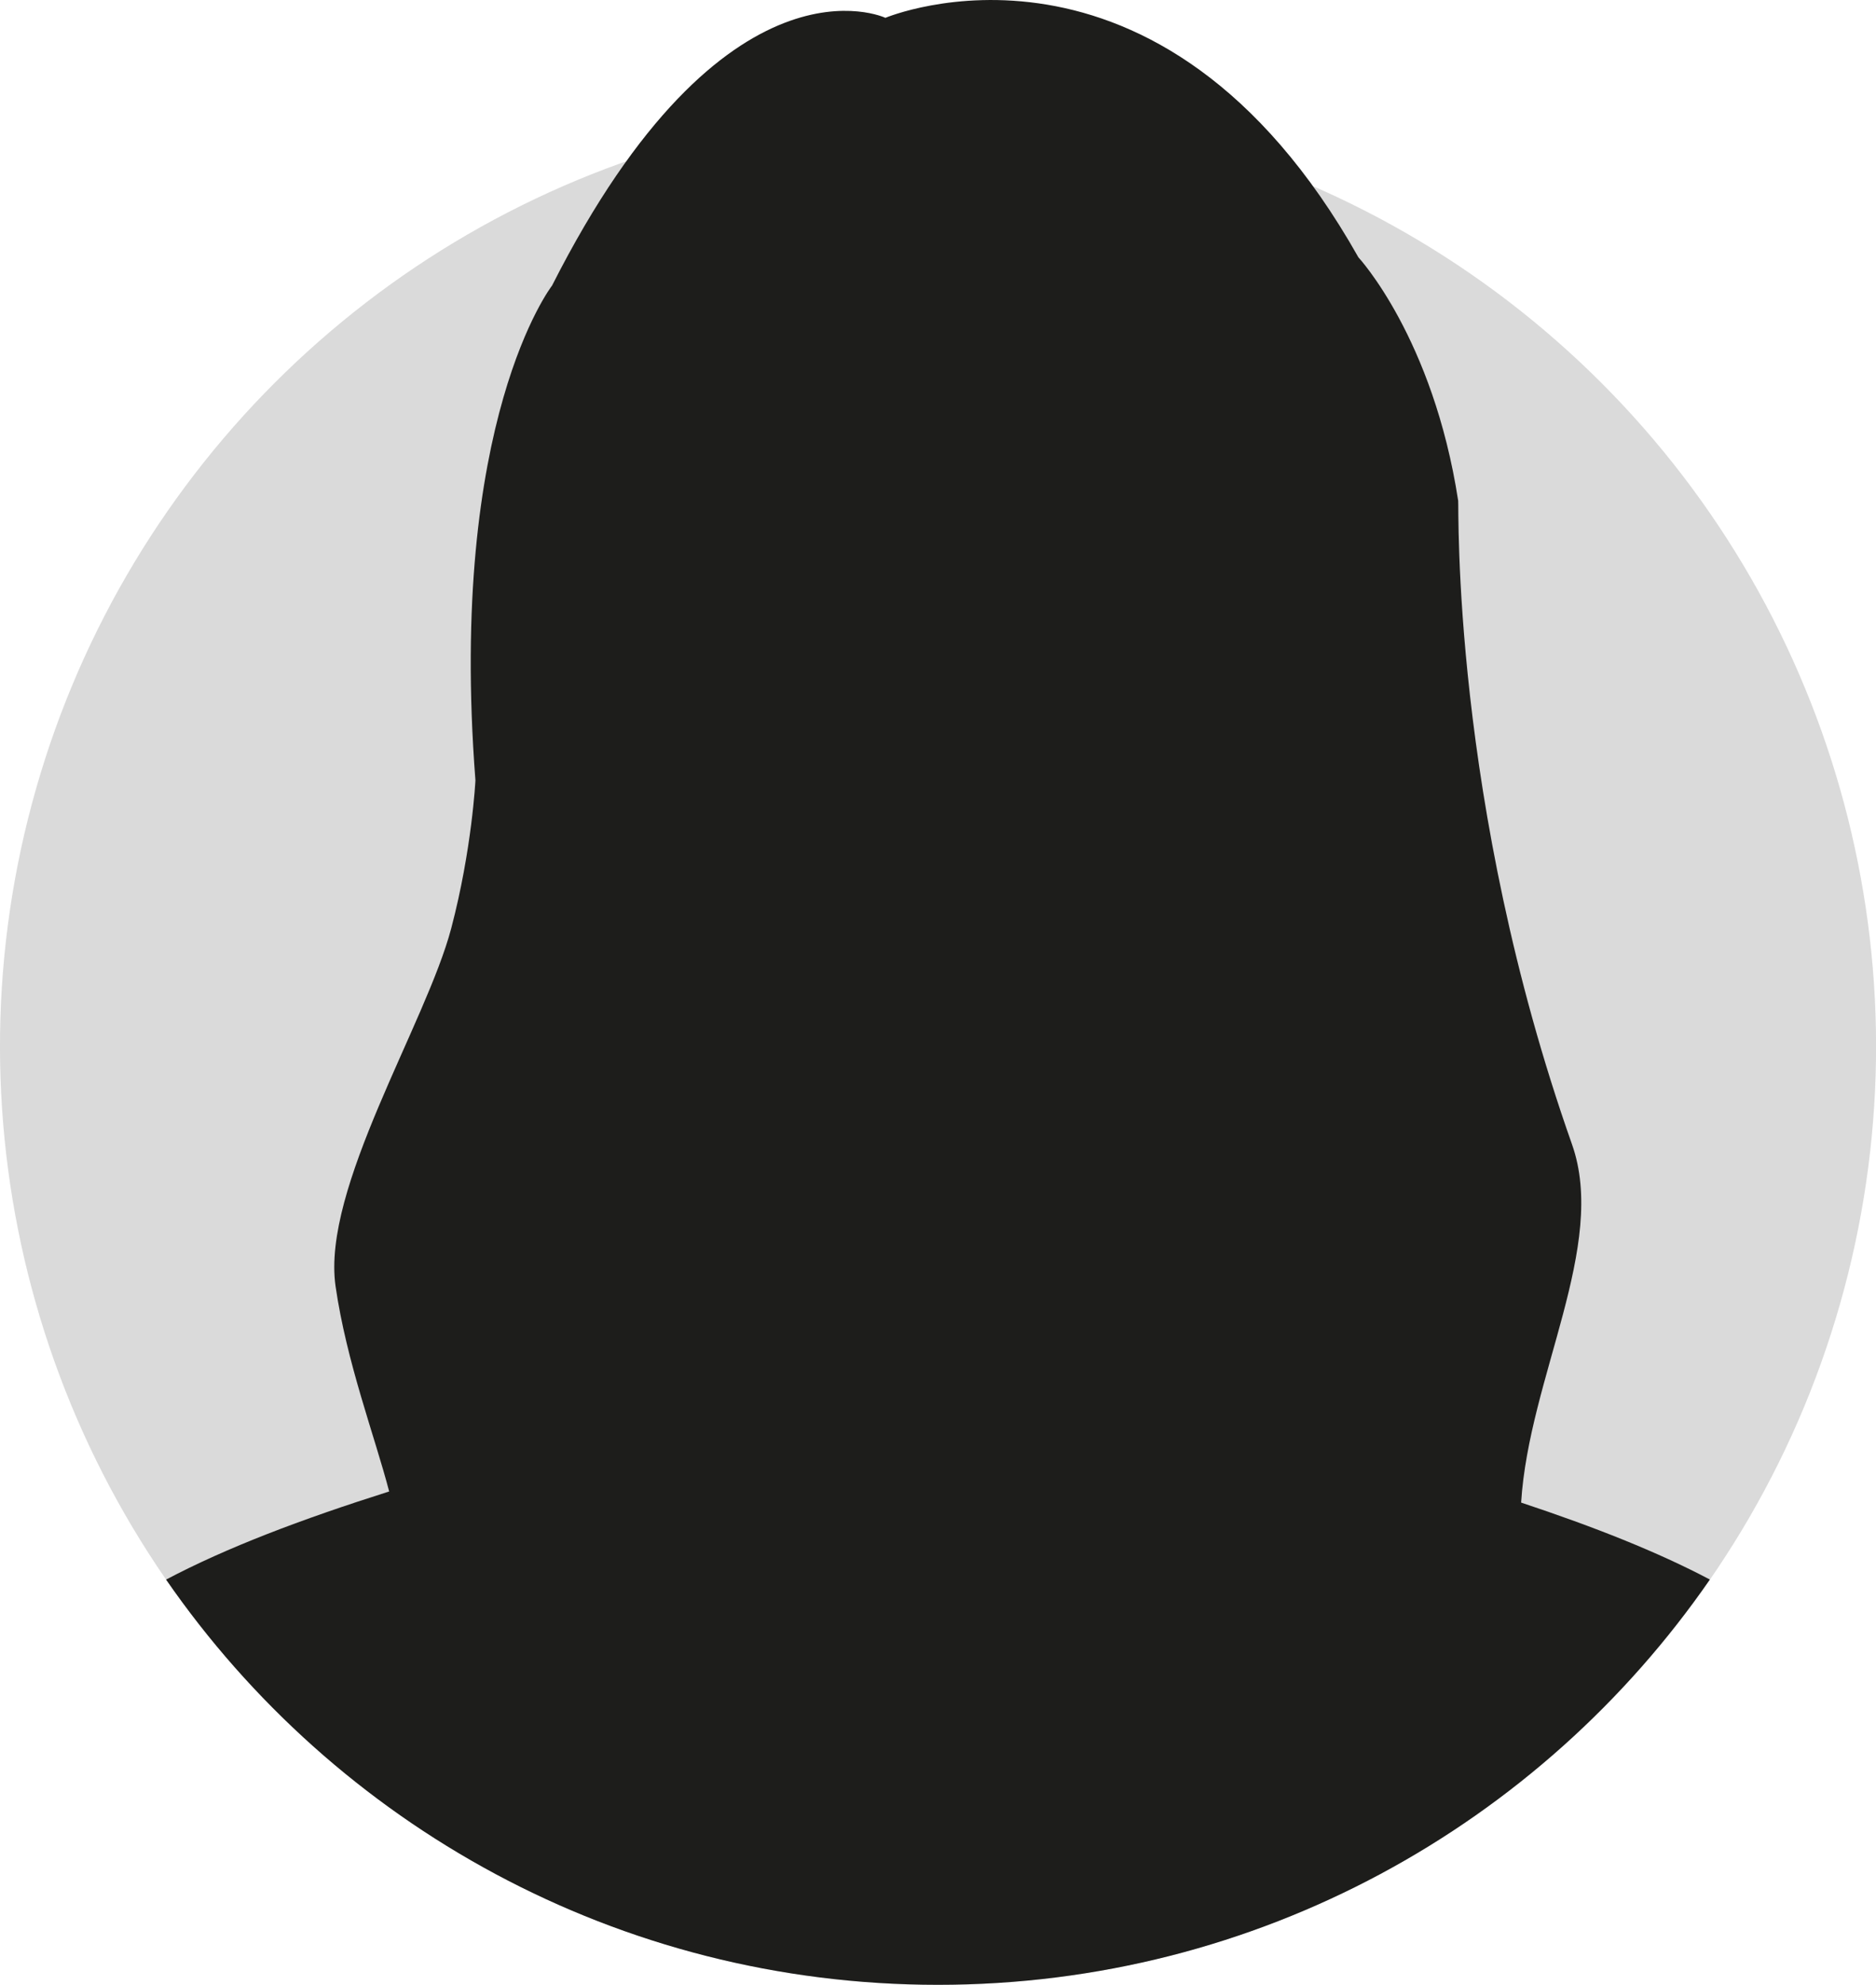
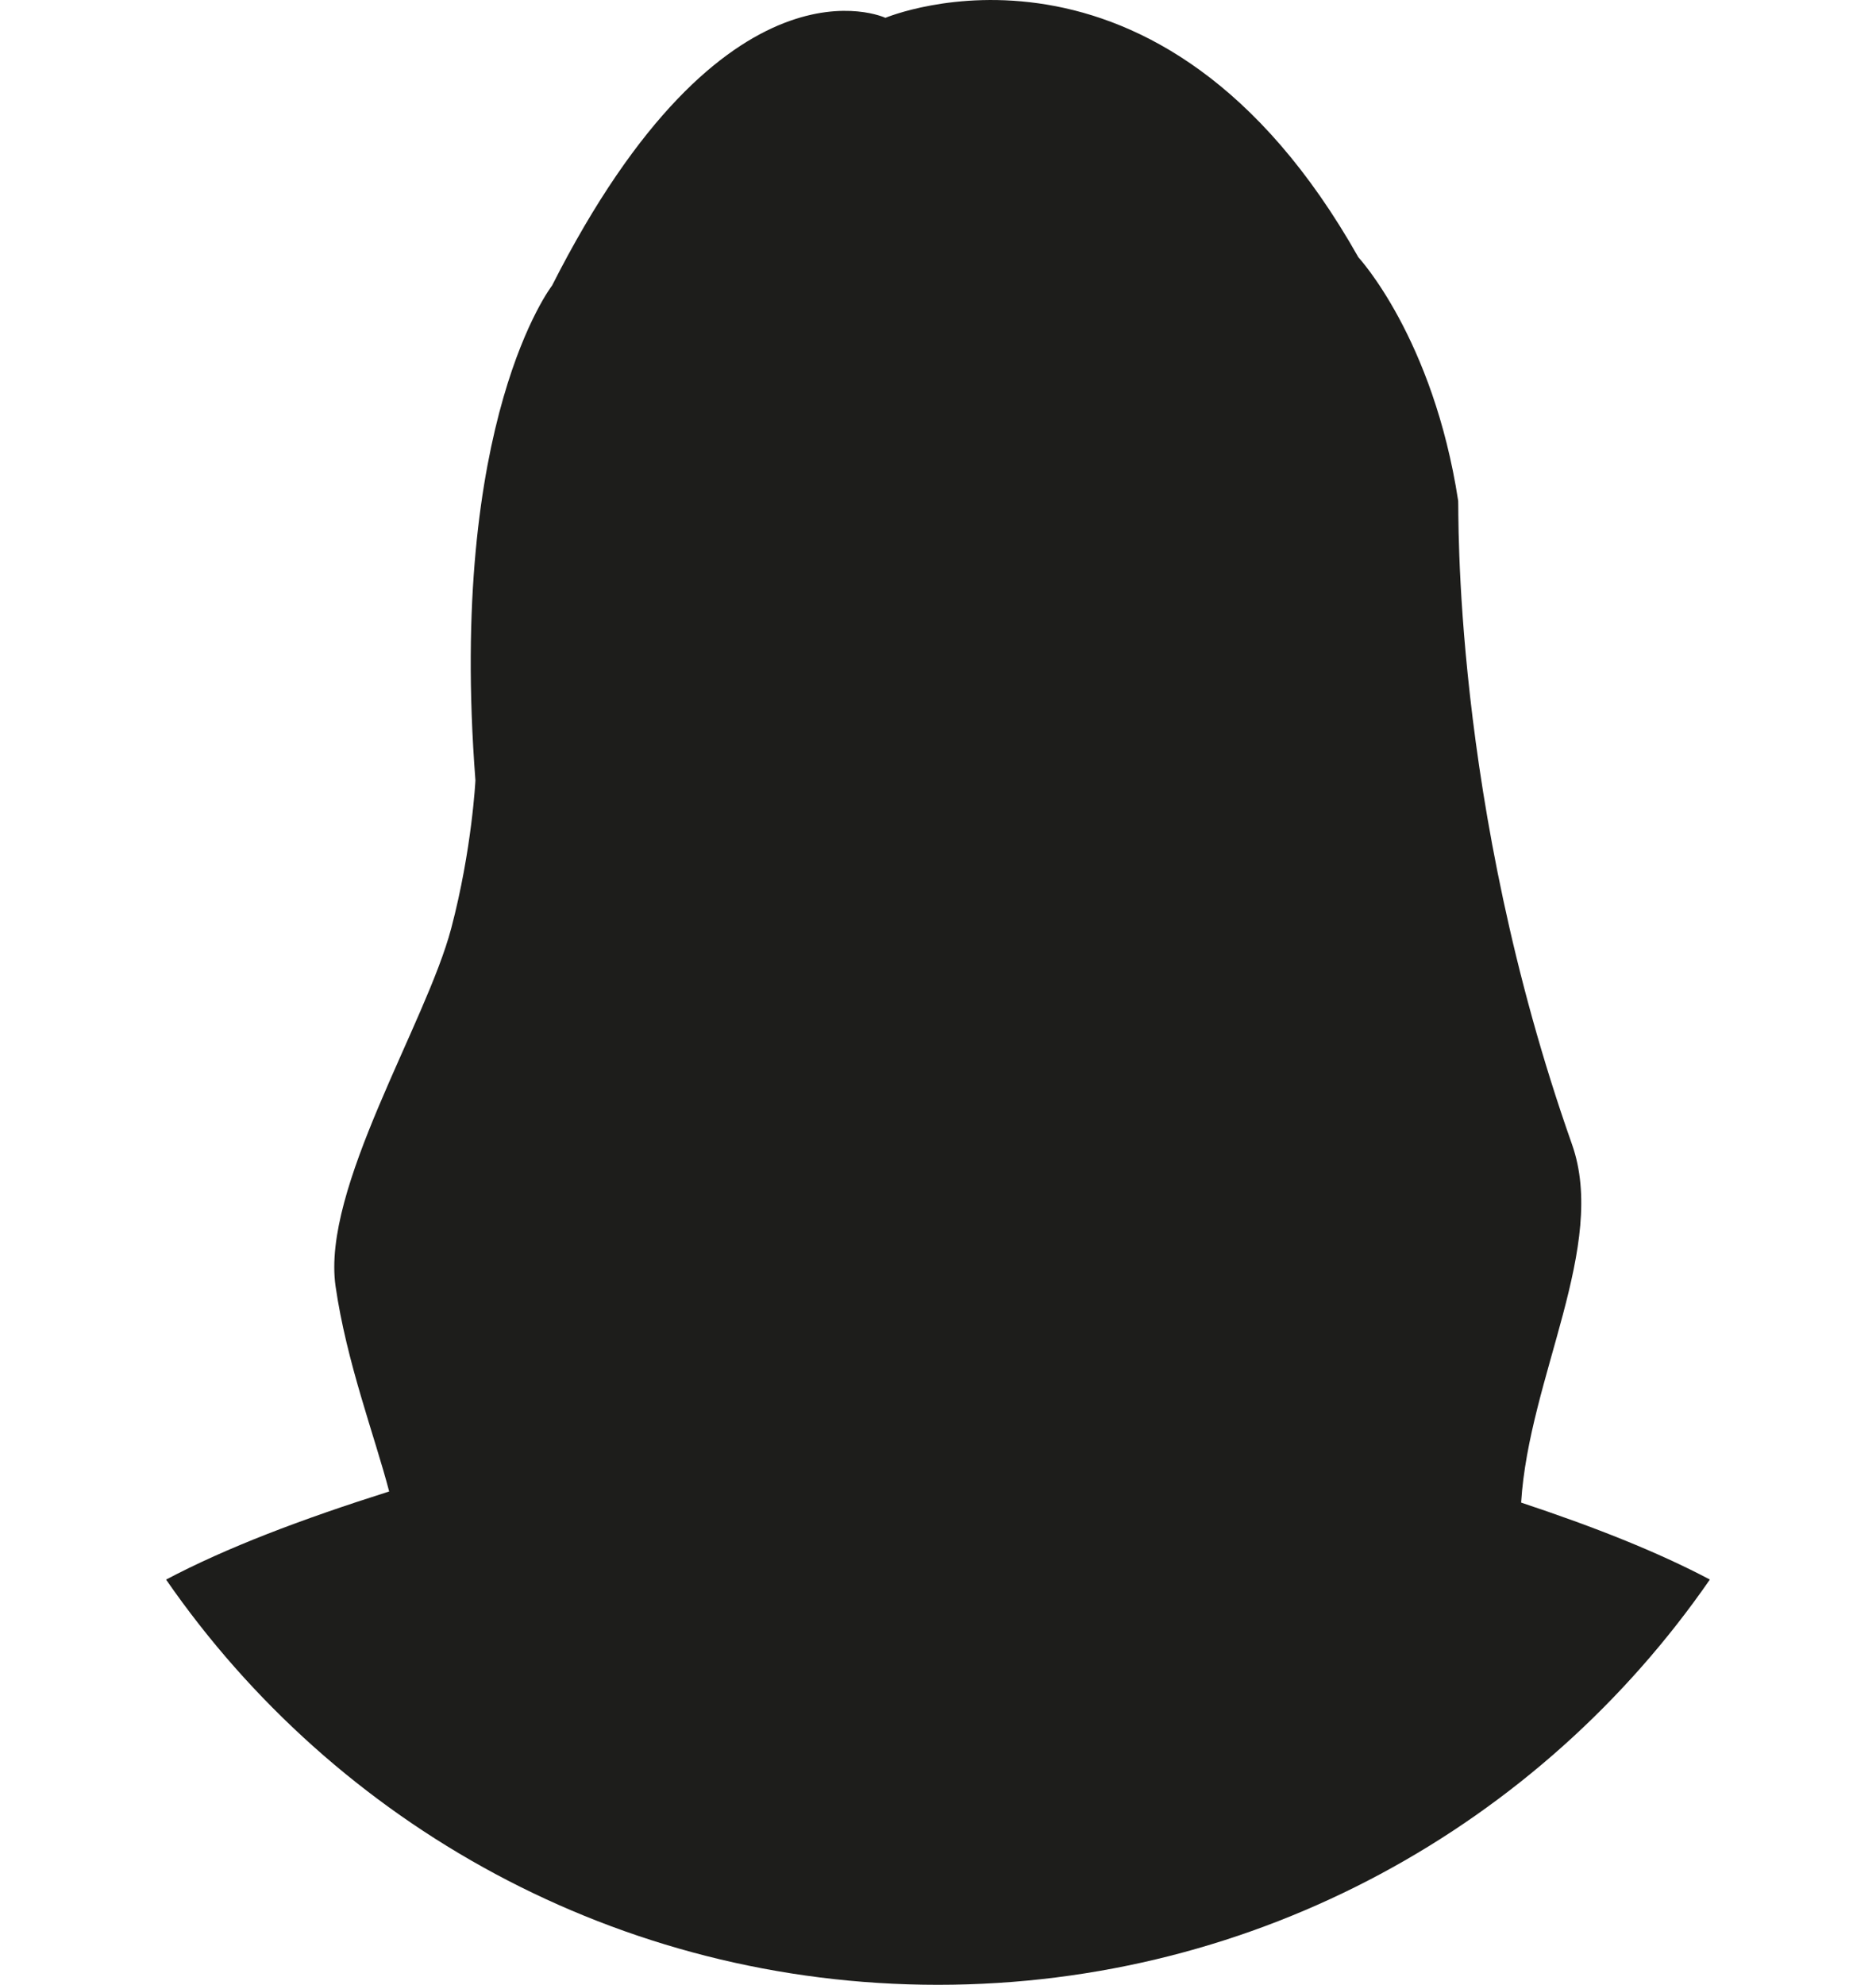
<svg xmlns="http://www.w3.org/2000/svg" id="Ebene_1" viewBox="0 0 379.99 401.84">
-   <circle cx="190" cy="211.85" r="190" transform="translate(-94.15 196.4) rotate(-45)" fill="#dadada" />
  <path d="M78.82,301.96c-17.95,5.69-32.91,11.36-45.18,17.84,34.29,49.57,91.52,82.04,156.35,82.04s122.07-32.48,156.35-82.05c-10.65-5.62-23.33-10.63-38.23-15.58,1.58-25.36,17.56-52.01,10.3-72.54-24.5-69.36-22.88-129.21-23.05-130.28-5.07-32.99-20.21-49.29-20.21-49.29C234.66-19.68,179.34,3.61,179.34,3.61c0,0-32.33-15.22-67.52,54.21,0,0-21.14,27.18-15.52,100.17,0,0-.69,13.98-4.9,29.95-5.1,19.32-26.28,52.69-23.43,72.47,2.22,15.41,7.97,30.47,10.86,41.56Z" fill="#1d1d1b" />
</svg>